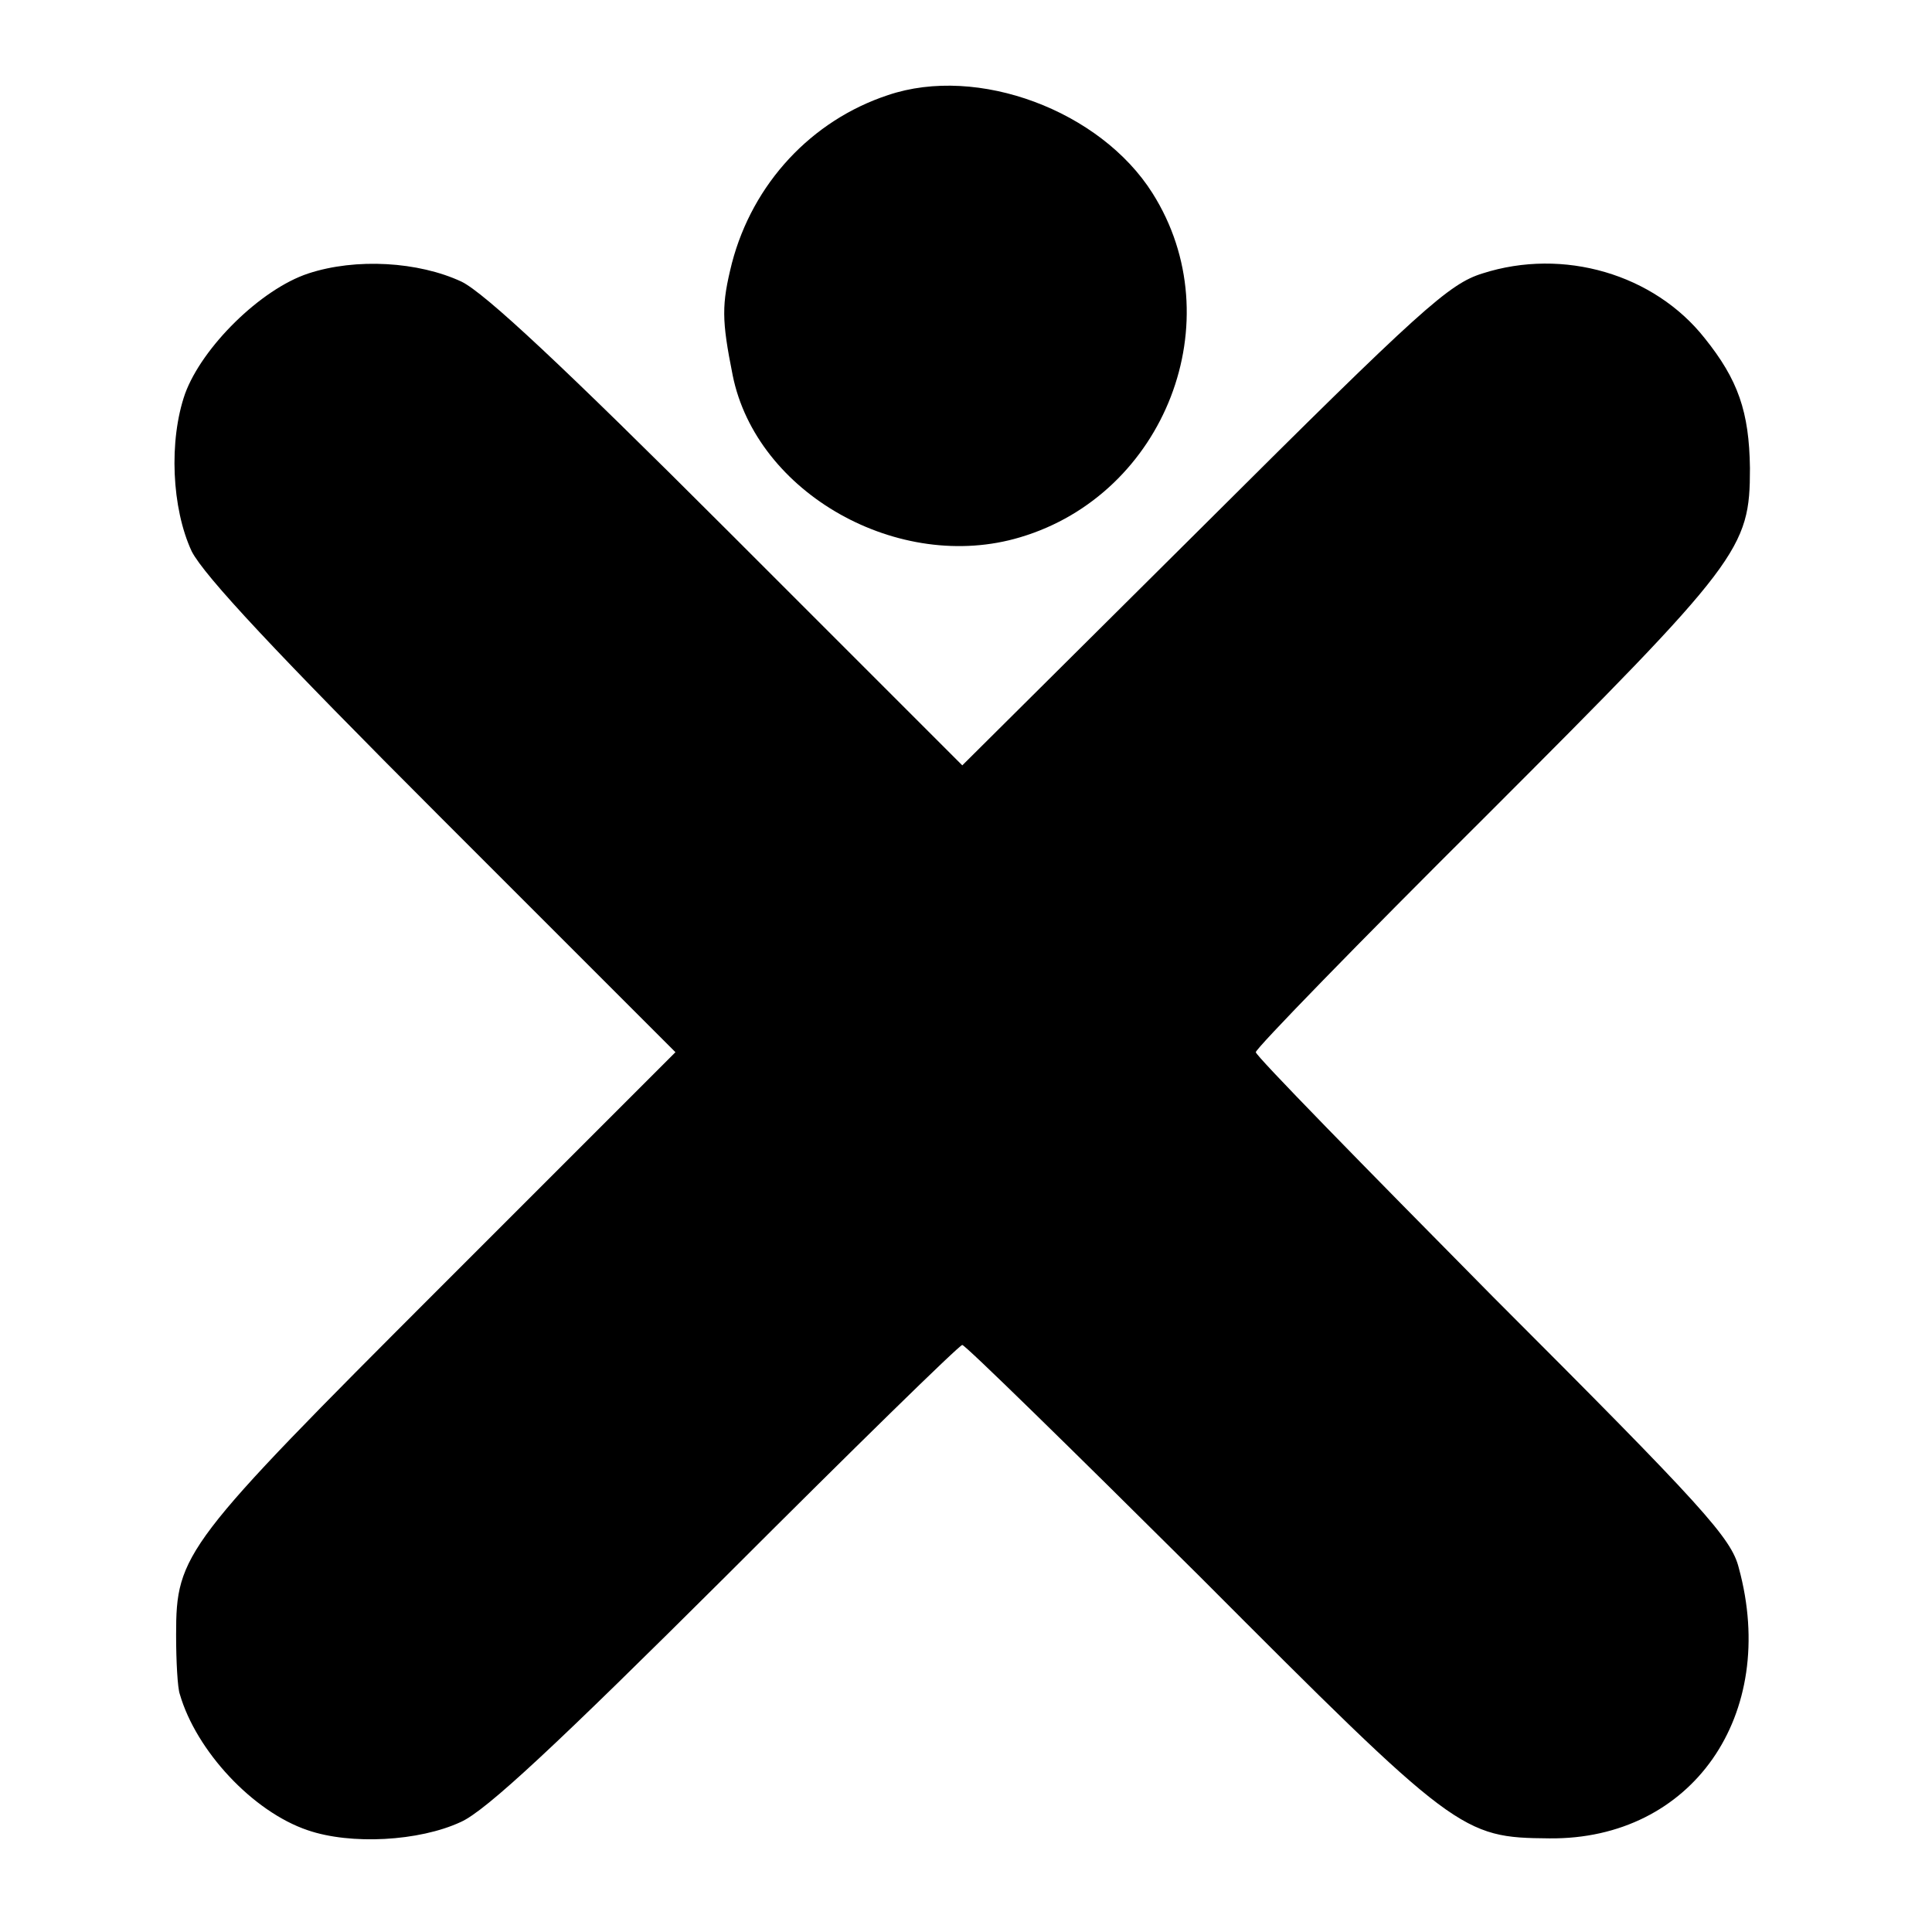
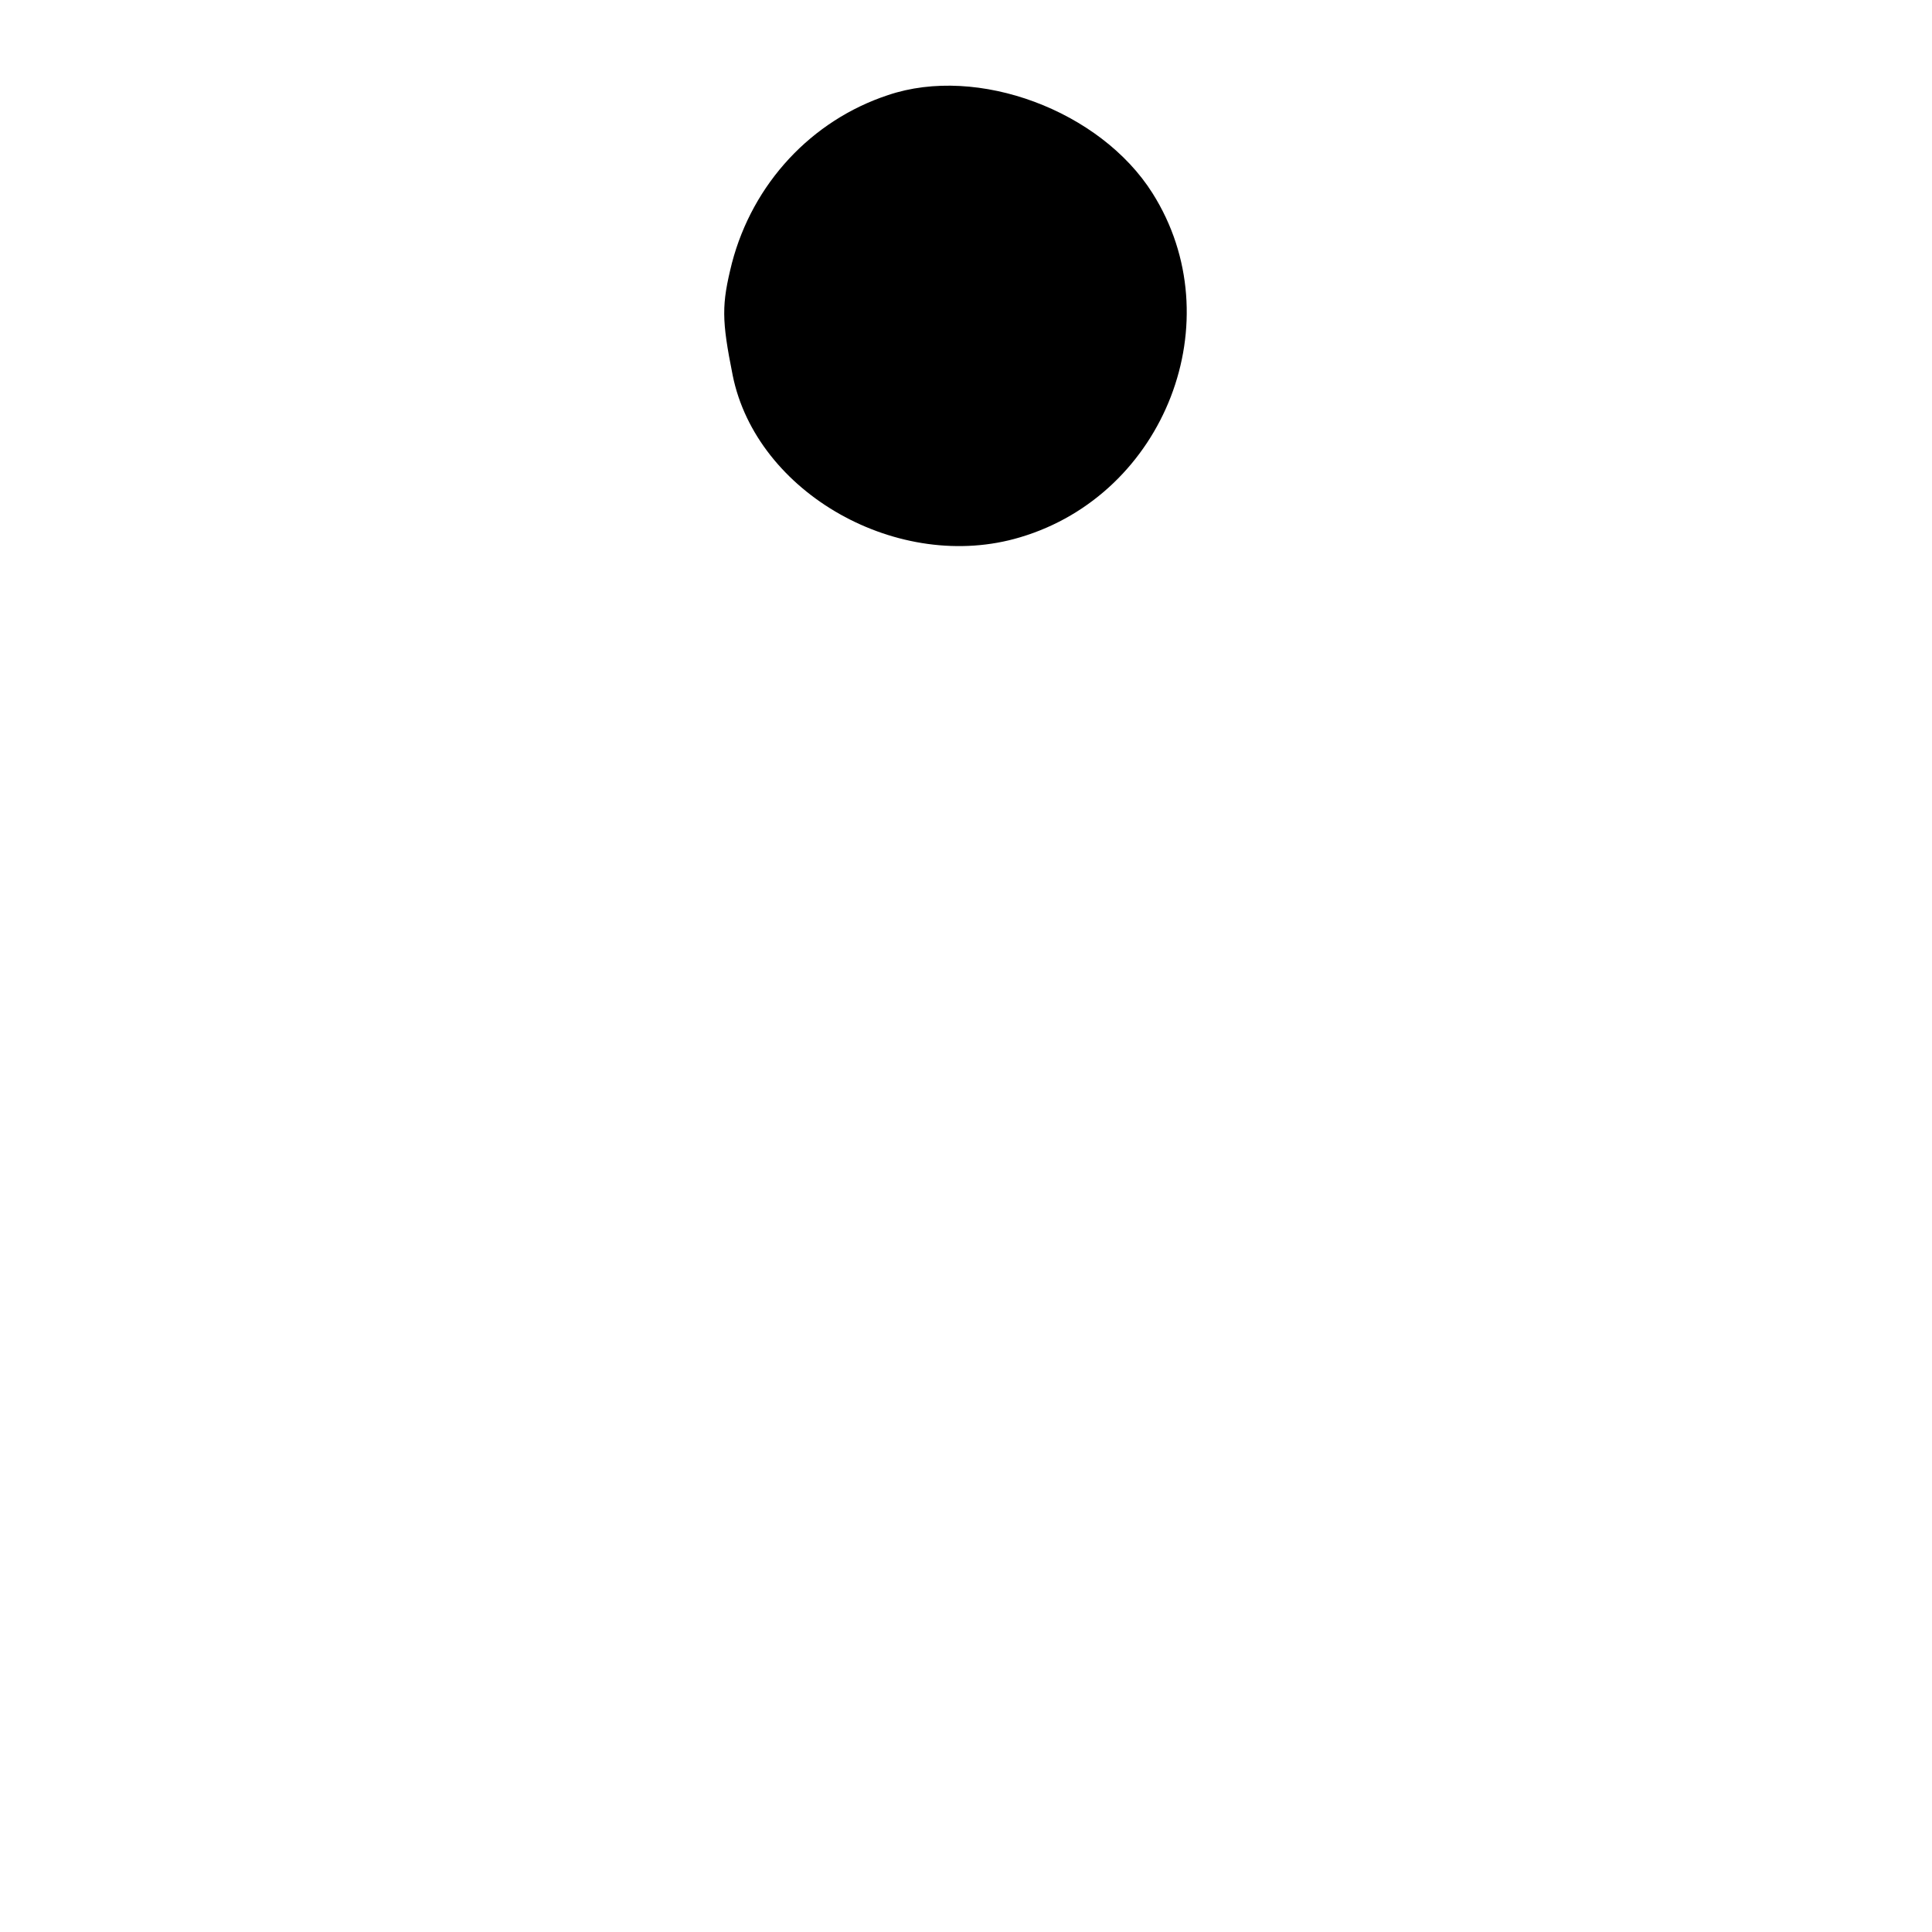
<svg xmlns="http://www.w3.org/2000/svg" version="1.0" width="260pt" height="260pt" viewBox="0 0 260 260" preserveAspectRatio="xMidYMid meet">
  <g transform="translate(0,260) scale(0.1,-0.1)" fill="#000000" stroke="none">
    <path d="M1195 2472 c-103 -34 -182 -119 -210 -226 -14 -56 -14 -76 1 -151 32 -159 224 -267 387 -218 195 58 286 292 178 463 -70 111 -235 173 -356 132z" />
-     <path d="M415 2232 c-64 -21 -143 -99 -166 -162 -22 -63 -18 -154 9 -212 17 -33 112 -135 337 -360 l314 -314 -315 -315 c-347 -347 -357 -360 -357 -469 0 -36 2 -72 5 -80 22 -76 98 -158 172 -183 58 -20 150 -15 206 11 34 15 130 105 357 331 171 171 314 311 318 311 4 0 147 -140 319 -311 346 -347 353 -352 471 -353 192 -2 309 166 255 364 -10 40 -47 81 -331 365 -175 177 -319 324 -319 329 0 5 139 148 309 317 344 344 356 360 356 469 -1 76 -16 119 -61 175 -68 86 -190 122 -299 87 -45 -14 -82 -47 -375 -339 l-325 -323 -315 315 c-223 223 -328 321 -359 336 -58 27 -142 32 -206 11z" />
  </g>
</svg>